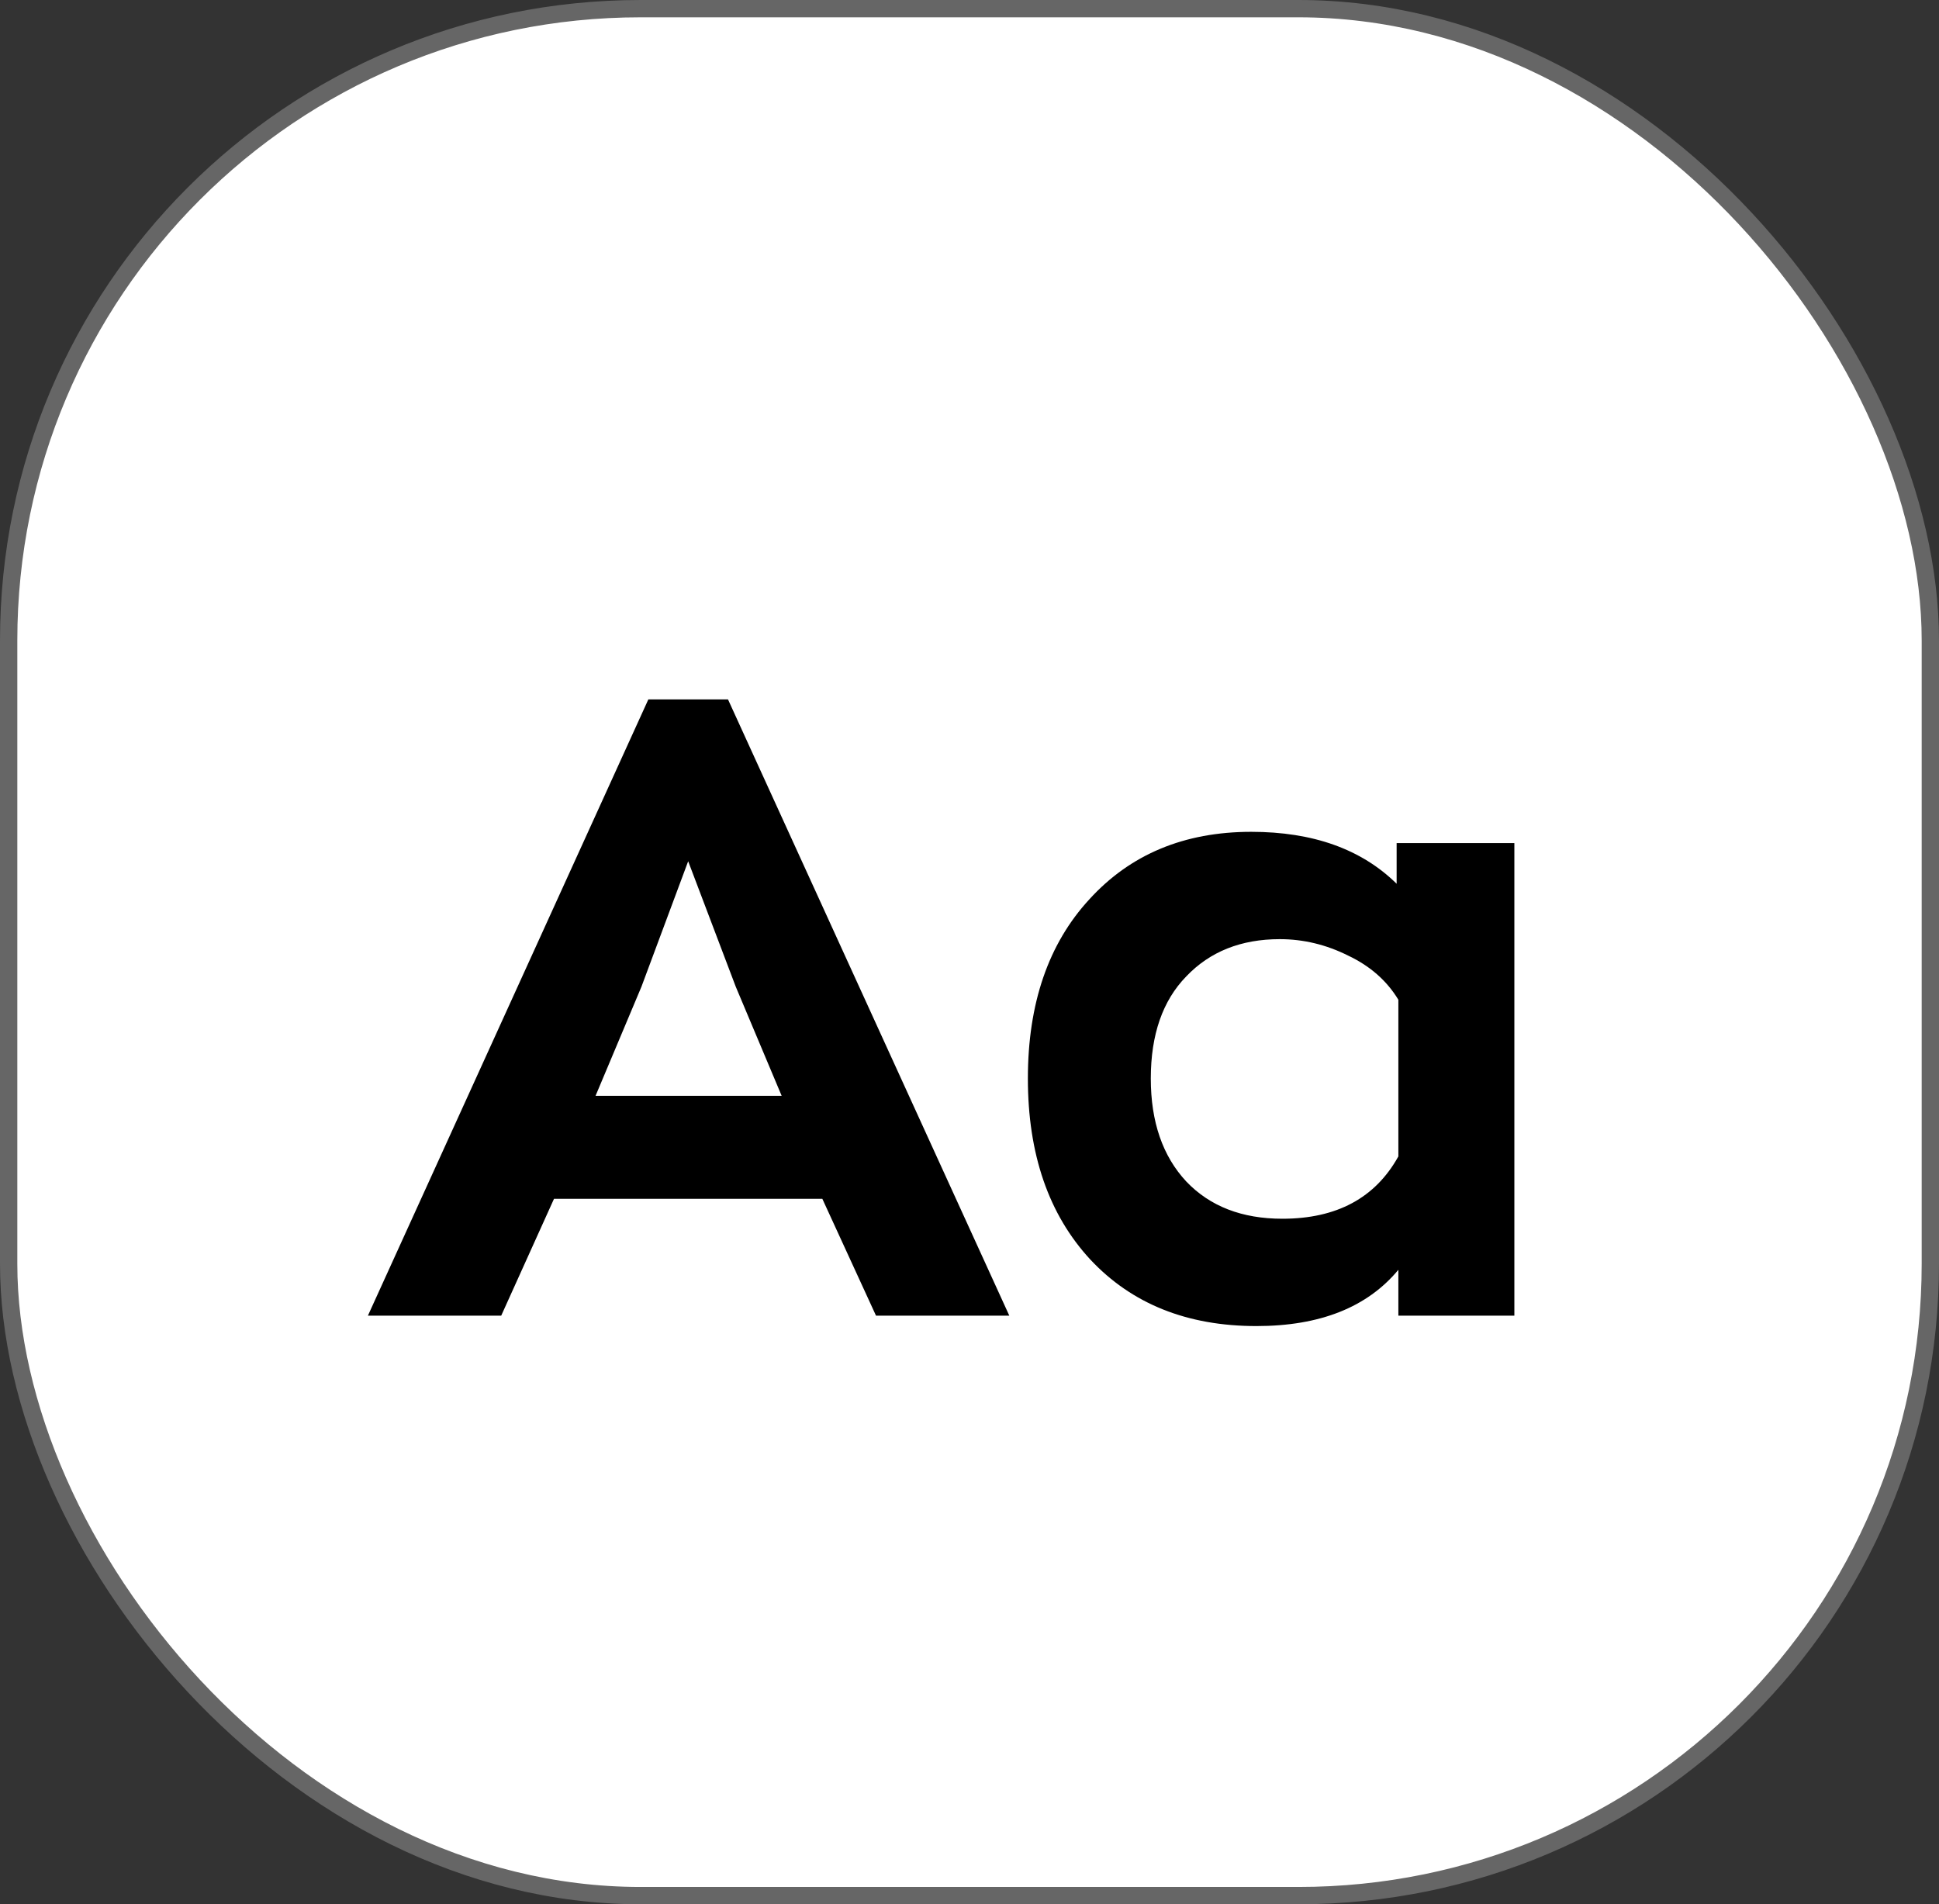
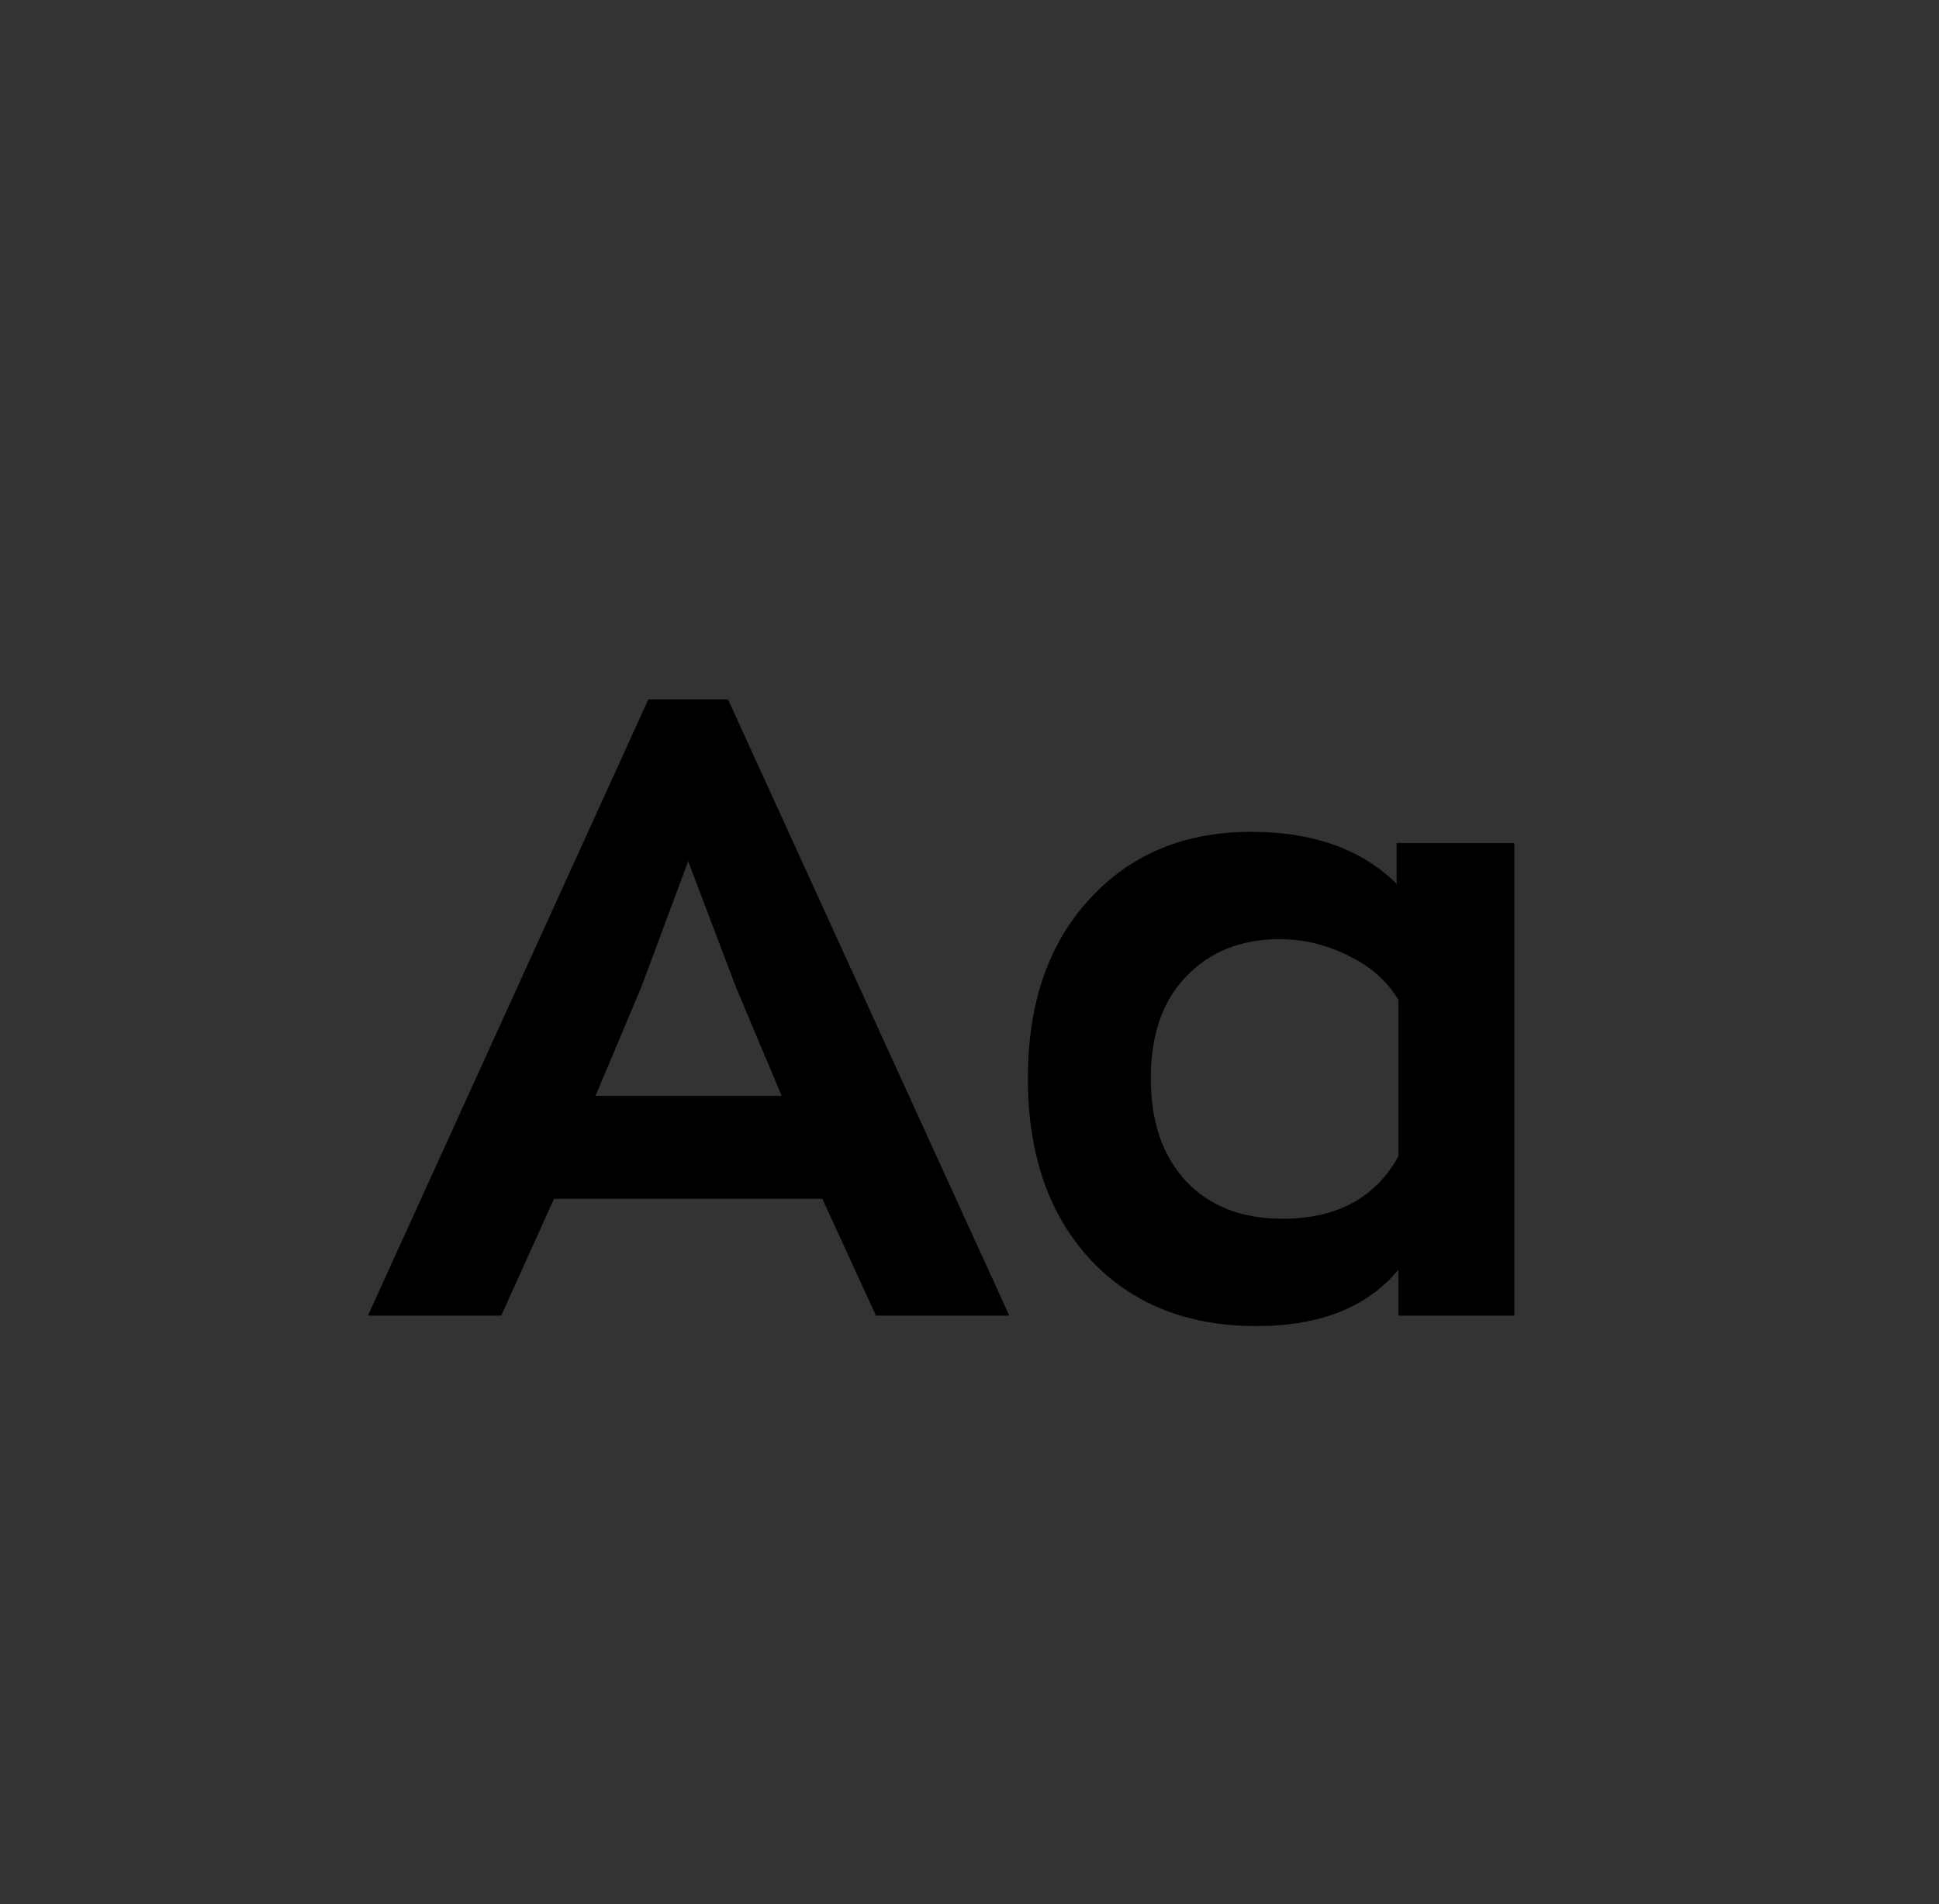
<svg xmlns="http://www.w3.org/2000/svg" width="112" height="110" viewBox="0 0 112 110" fill="none">
  <rect x="0" y="0" width="112" height="110" fill="#333333" stroke="none" />
-   <rect x="0.5" y="0.5" width="111" height="109" rx="36.5" fill="white" stroke="#666666" />
  <path d="M50.6 76L47.5 69.25H32L28.95 76H21.25L37.45 40.4H42.05L58.3 76H50.6ZM39.75 49.75L37.05 57L34.4 63.3H45.15L42.5 57L39.75 49.75ZM72.572 76.6C68.572 76.6 65.372 75.317 62.972 72.75C60.572 70.15 59.372 66.667 59.372 62.3C59.372 57.967 60.556 54.517 62.922 51.95C65.289 49.35 68.406 48.05 72.272 48.05C75.839 48.05 78.639 49.05 80.672 51.05V48.7H87.472V76H80.772V73.35C78.972 75.517 76.239 76.6 72.572 76.6ZM74.072 70.4C77.206 70.4 79.439 69.2 80.772 66.8V57.75C80.106 56.65 79.139 55.8 77.872 55.2C76.606 54.567 75.289 54.25 73.922 54.25C71.689 54.25 69.889 54.967 68.522 56.4C67.156 57.8 66.472 59.767 66.472 62.3C66.472 64.8 67.156 66.783 68.522 68.25C69.889 69.683 71.739 70.4 74.072 70.4Z" fill="black" />
</svg>